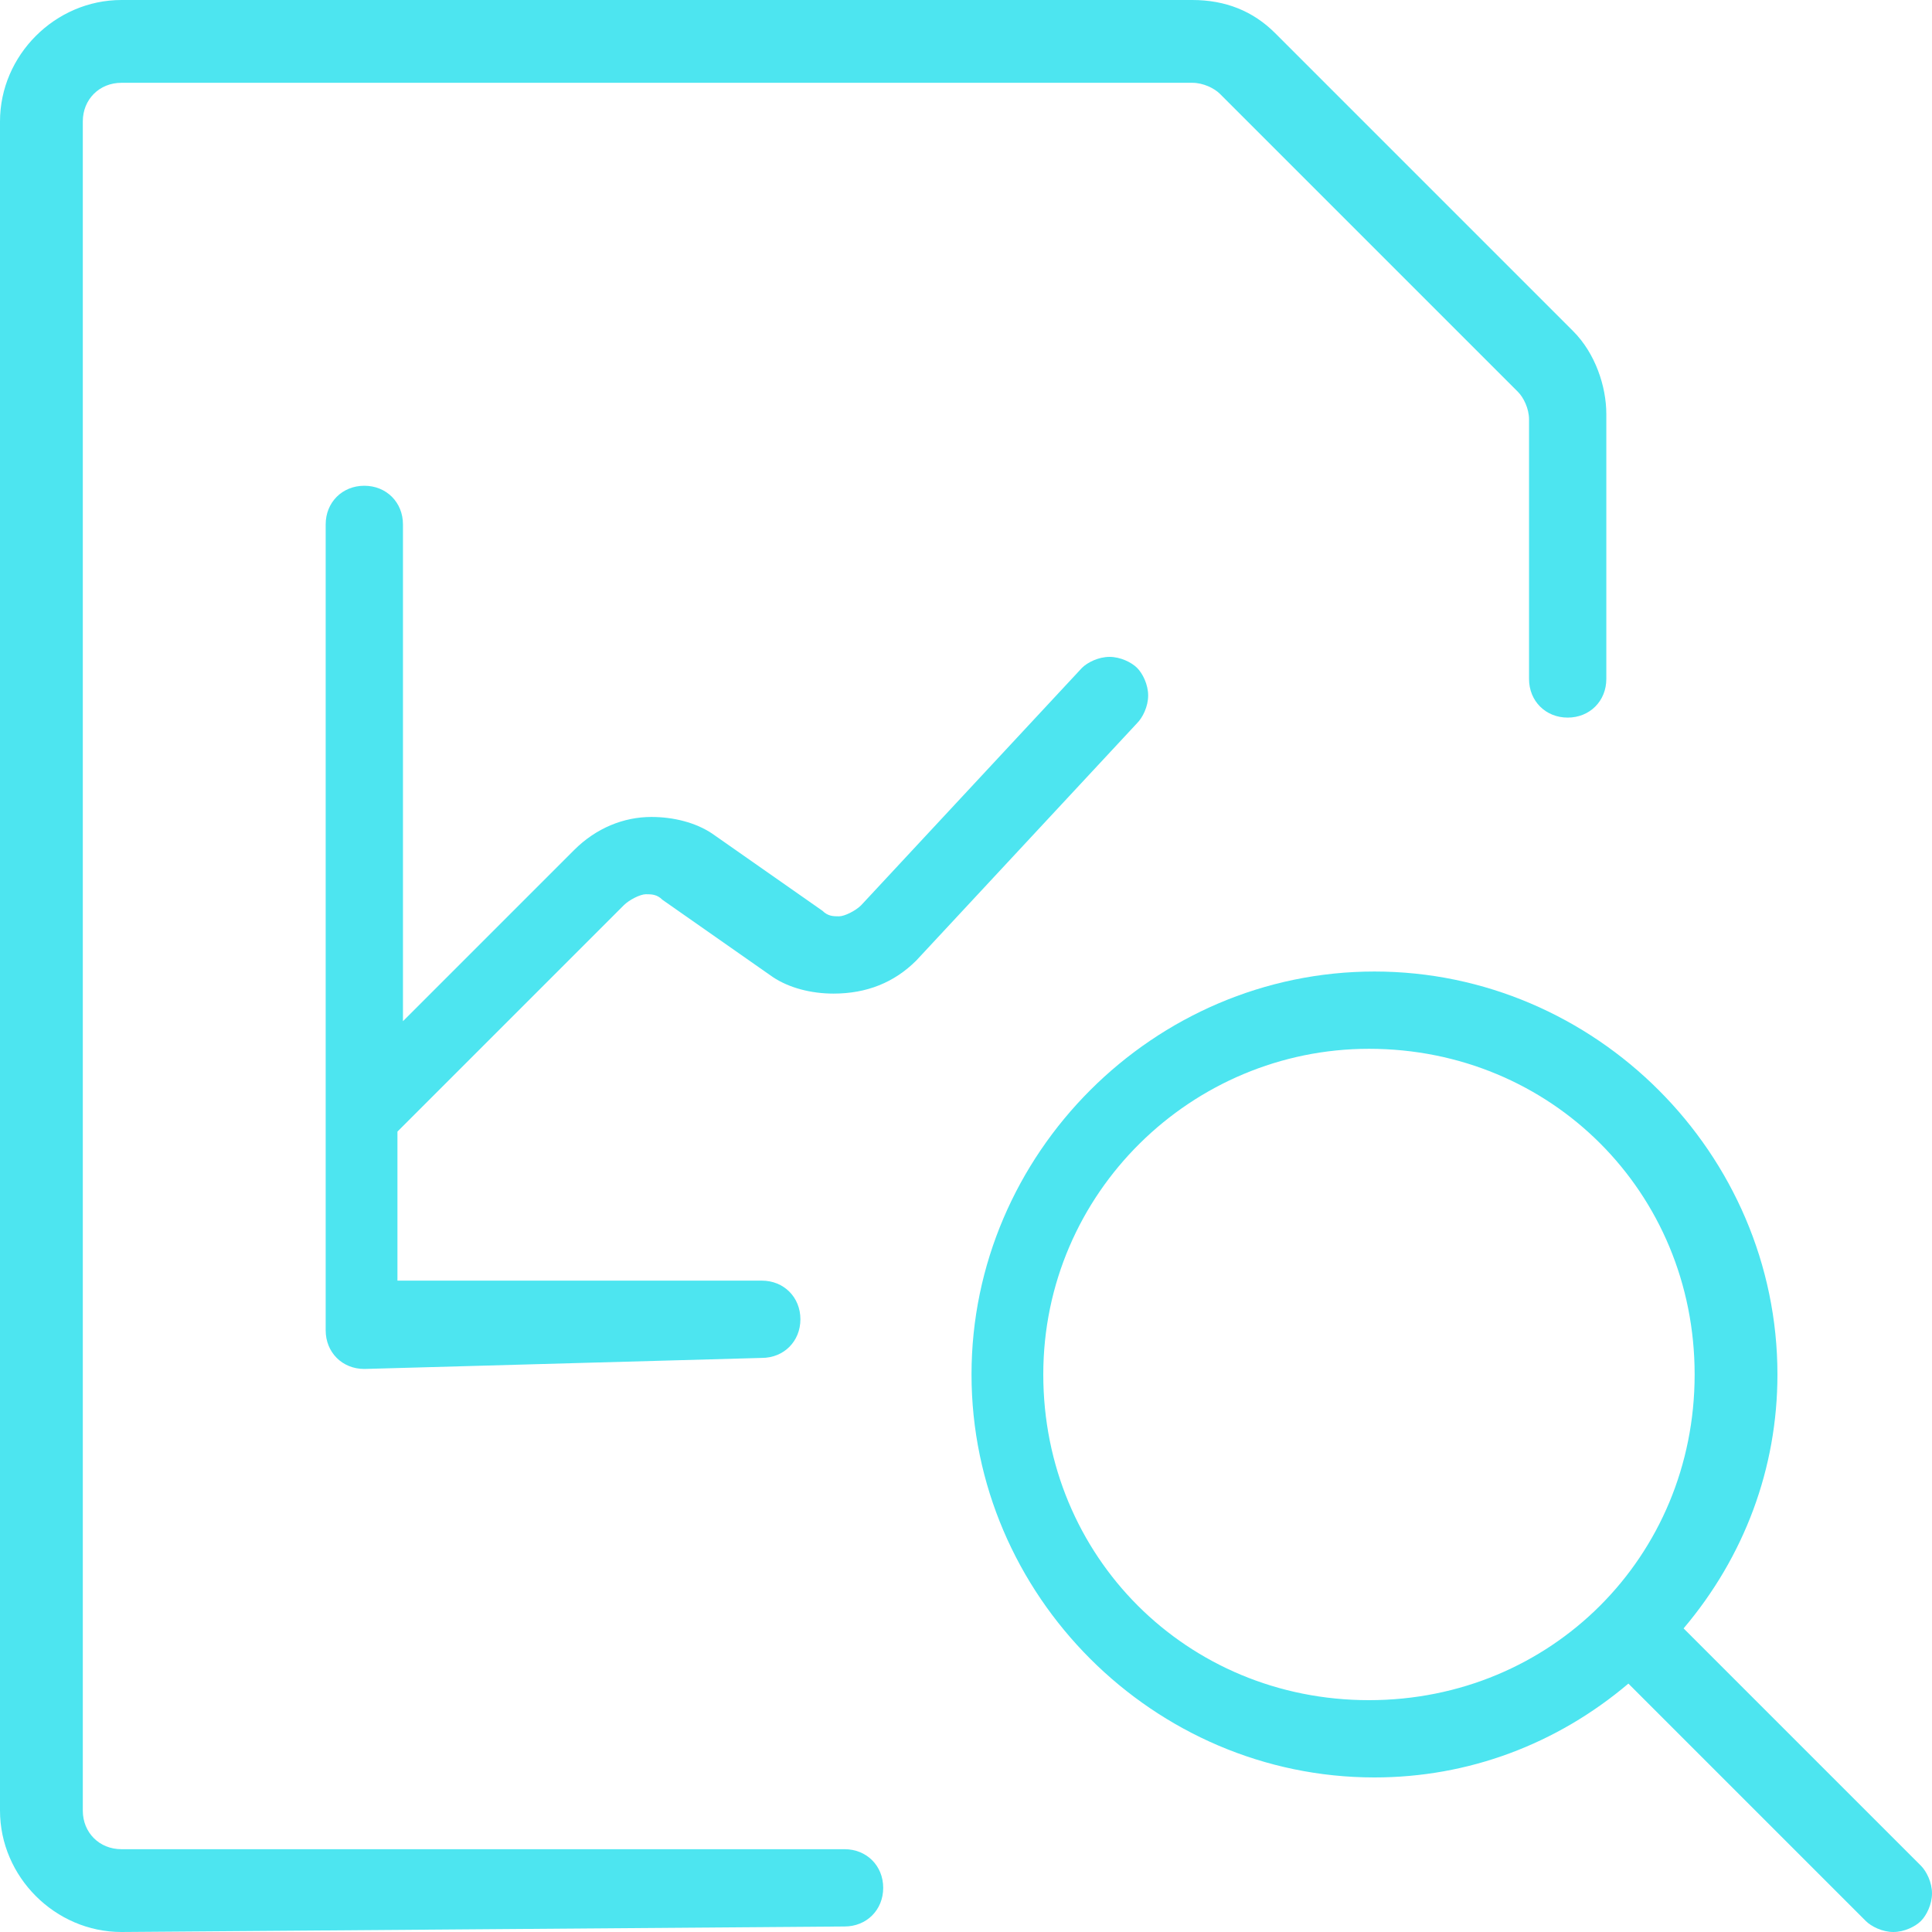
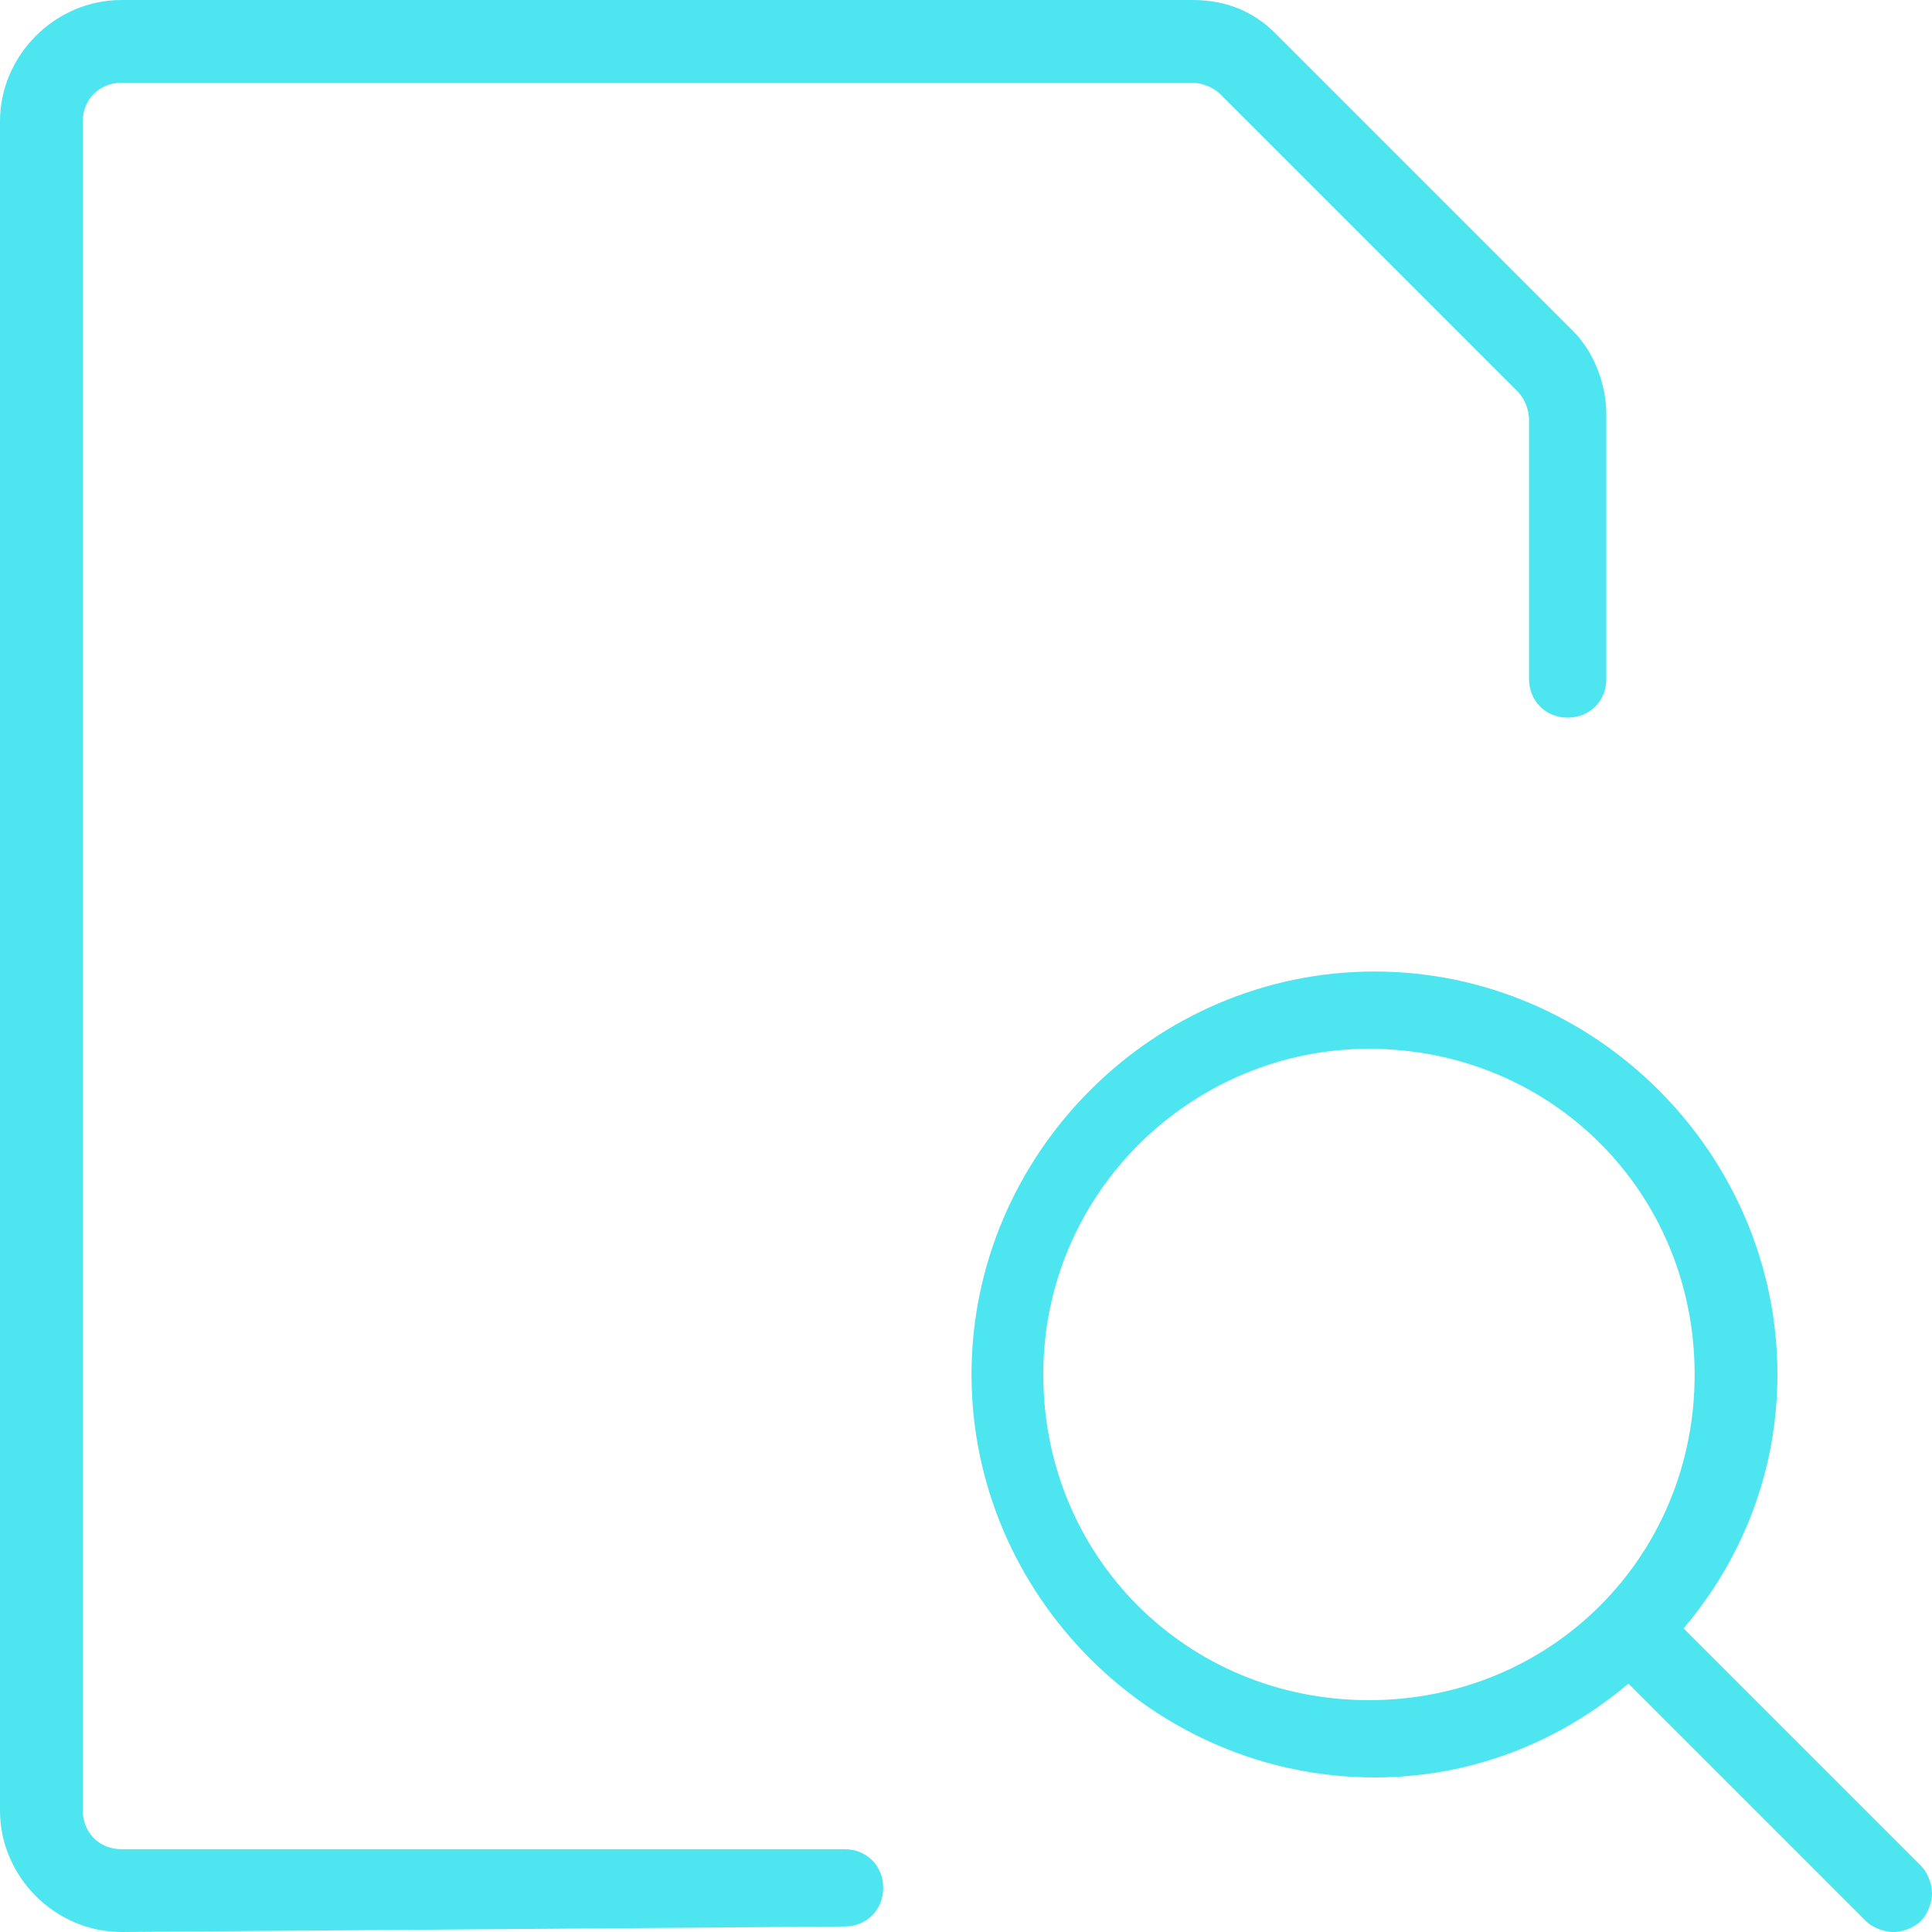
<svg xmlns="http://www.w3.org/2000/svg" version="1.1" id="Layer_1" x="0px" y="0px" width="35px" height="35px" viewBox="0 0 35 35" style="enable-background:new 0 0 35 35;" xml:space="preserve">
  <style type="text/css">
	.st0{fill:#4DE5F0;}
</style>
  <g>
    <path class="st0" d="M2.2,35C1,35,0,34,0,32.8V2.2C0,1,1,0,2.2,0h19.4c0.6,0,1.1,0.2,1.5,0.6L28.5,6c0.4,0.4,0.6,1,0.6,1.5v4.8   c0,0.4-0.3,0.7-0.7,0.7c-0.4,0-0.7-0.3-0.7-0.7V7.6c0-0.2-0.1-0.4-0.2-0.5l-5.4-5.4c-0.1-0.1-0.3-0.2-0.5-0.2H2.2   c-0.4,0-0.7,0.3-0.7,0.7v30.6c0,0.4,0.3,0.7,0.7,0.7h13.1c0.4,0,0.7,0.3,0.7,0.7c0,0.4-0.3,0.7-0.7,0.7L2.2,35L2.2,35z" />
-     <path class="st0" d="M6.6,24.8c-0.4,0-0.7-0.3-0.7-0.7V9.5c0-0.4,0.3-0.7,0.7-0.7c0.4,0,0.7,0.3,0.7,0.7v9l3.1-3.1   c0.4-0.4,0.9-0.6,1.4-0.6c0.4,0,0.8,0.1,1.1,0.3l2,1.4c0.1,0.1,0.2,0.1,0.3,0.1c0.1,0,0.3-0.1,0.4-0.2l4-4.3   c0.1-0.1,0.3-0.2,0.5-0.2c0.2,0,0.4,0.1,0.5,0.2c0.1,0.1,0.2,0.3,0.2,0.5c0,0.2-0.1,0.4-0.2,0.5l-4,4.3c-0.4,0.4-0.9,0.6-1.5,0.6   l0,0c-0.4,0-0.8-0.1-1.1-0.3l-2-1.4c-0.1-0.1-0.2-0.1-0.3-0.1c-0.1,0-0.3,0.1-0.4,0.2l-4.1,4.1v2.7h6.6c0.4,0,0.7,0.3,0.7,0.7   c0,0.4-0.3,0.7-0.7,0.7L6.6,24.8L6.6,24.8z" />
    <path class="st0" d="M34.3,35c-0.2,0-0.4-0.1-0.5-0.2l-4.3-4.3c-1.3,1.1-2.9,1.7-4.6,1.7c-4,0-7.3-3.3-7.3-7.3s3.3-7.3,7.3-7.3   s7.3,3.3,7.3,7.3c0,1.7-0.6,3.3-1.7,4.6l4.3,4.3c0.1,0.1,0.2,0.3,0.2,0.5c0,0.2-0.1,0.4-0.2,0.5C34.7,34.9,34.5,35,34.3,35z    M24.8,19c-3.2,0-5.9,2.6-5.9,5.9s2.6,5.9,5.9,5.9s5.9-2.6,5.9-5.9S28.1,19,24.8,19z" />
  </g>
</svg>